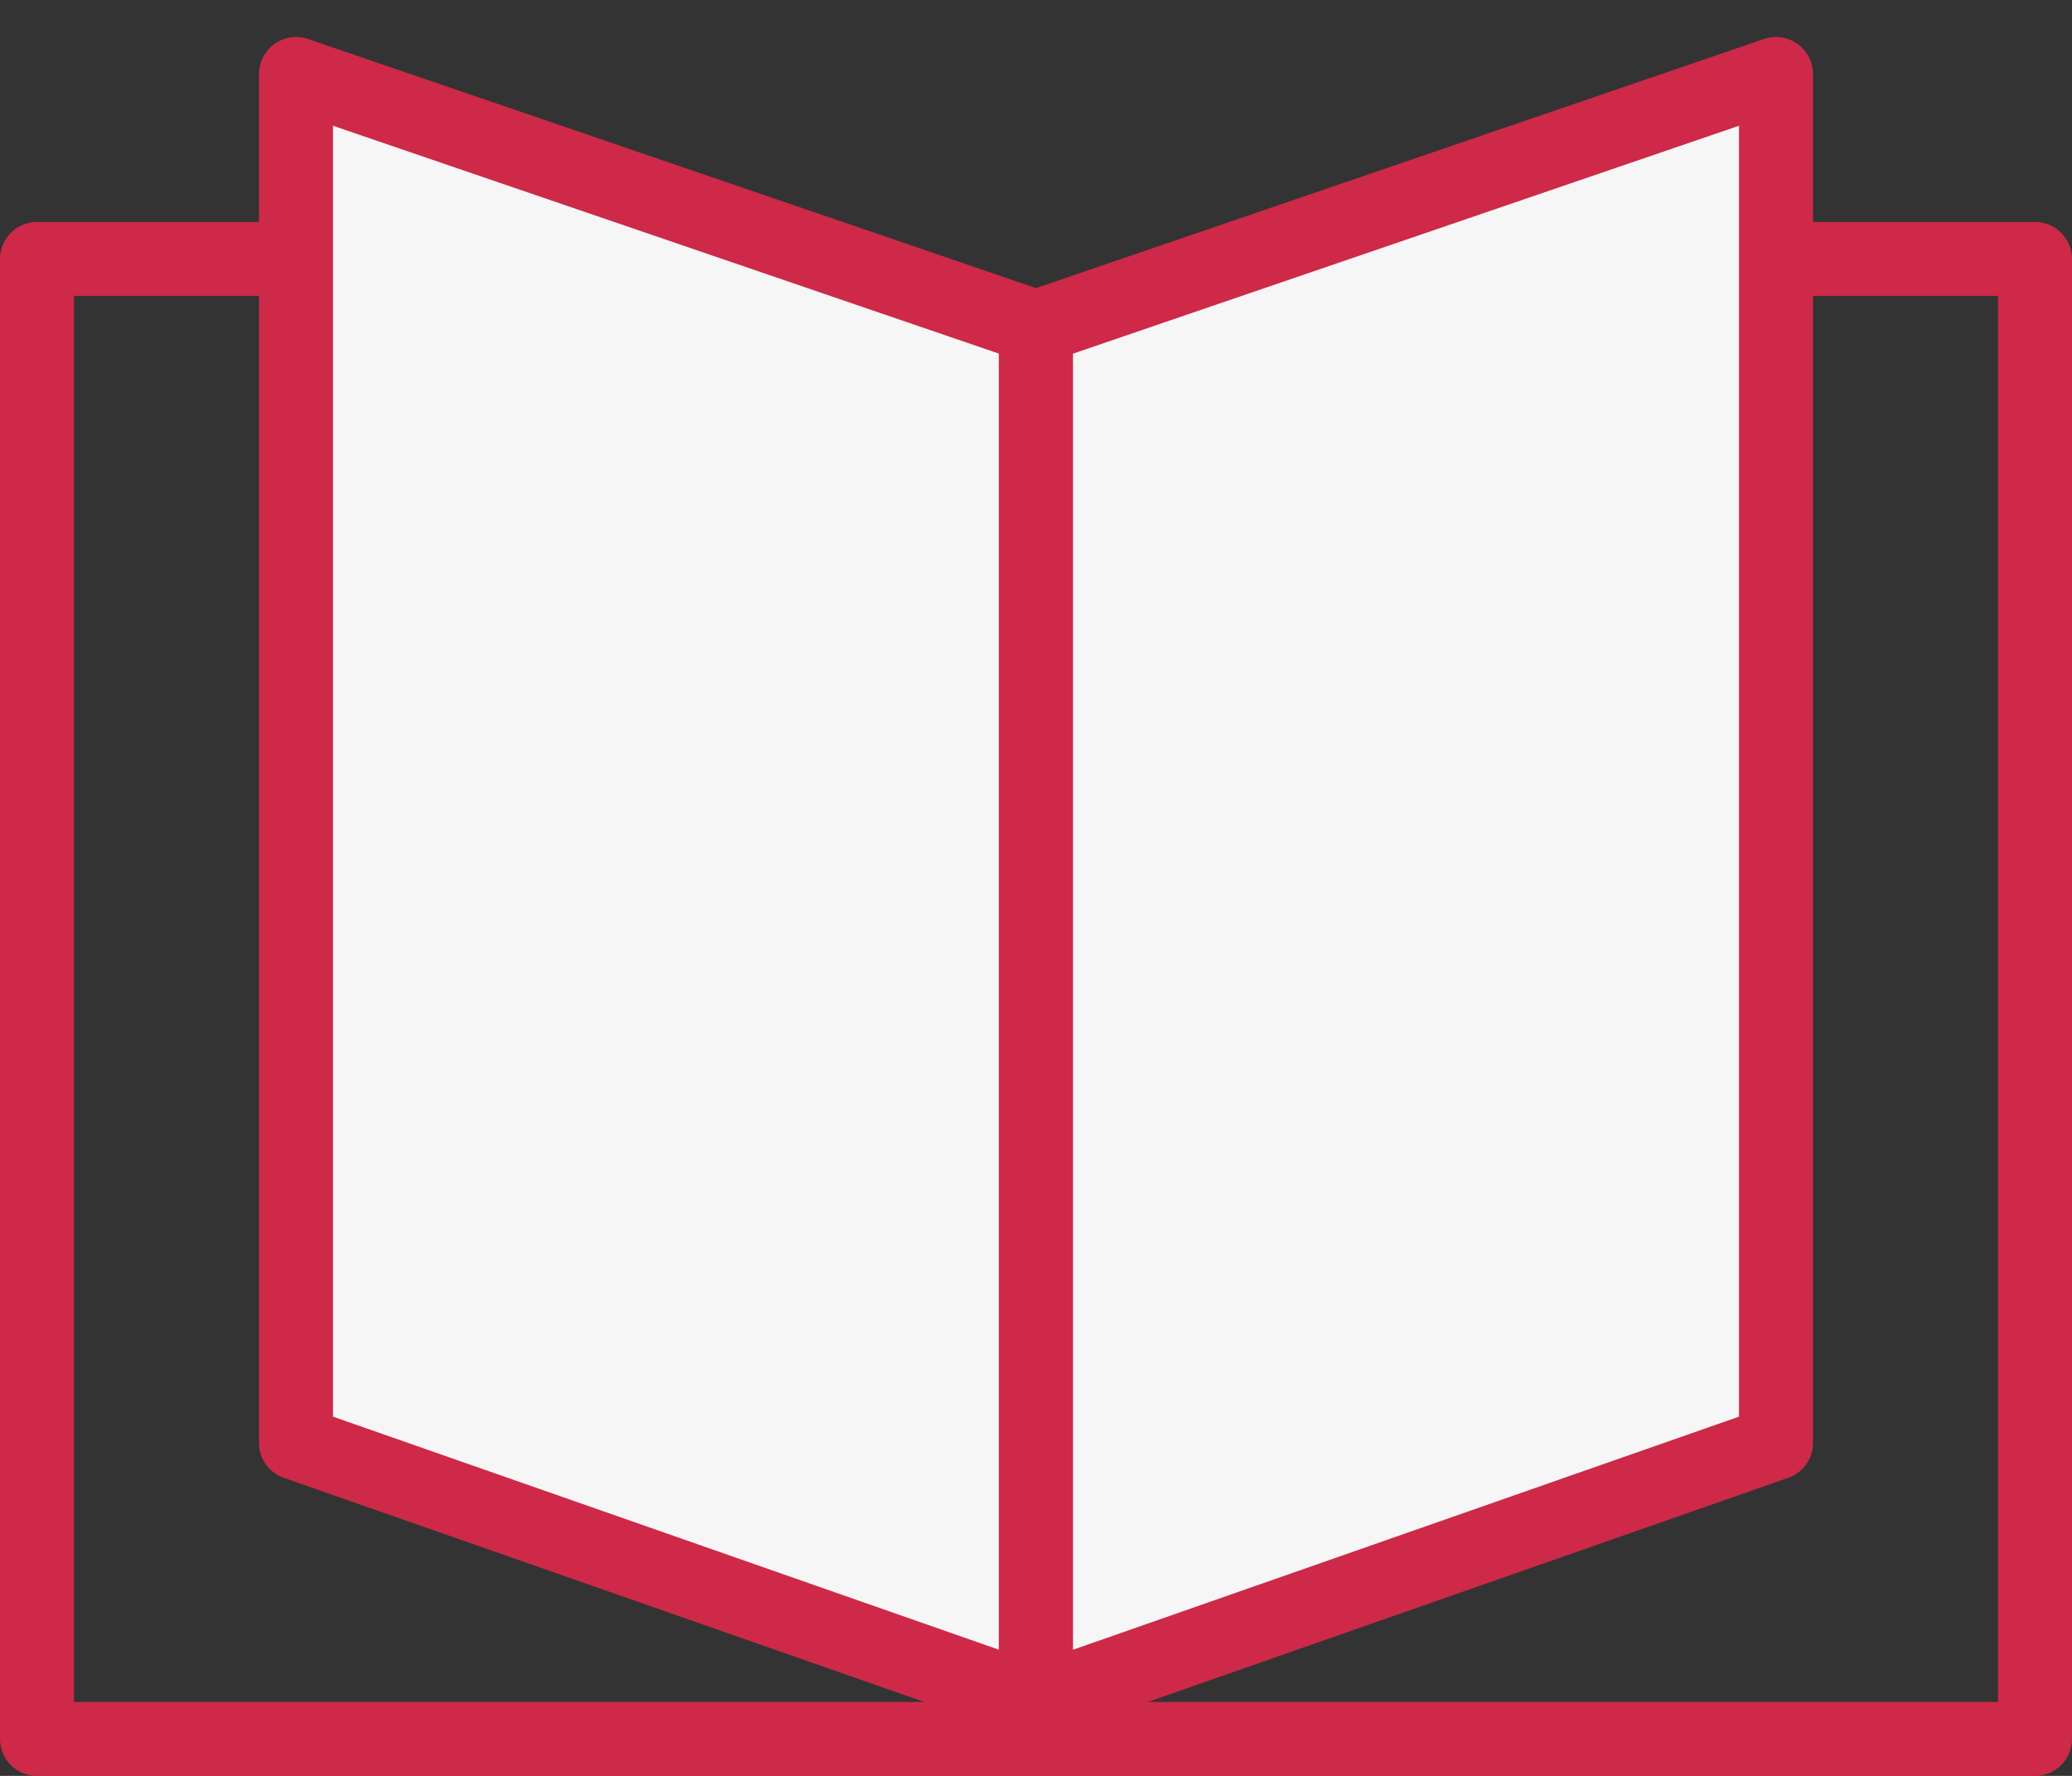
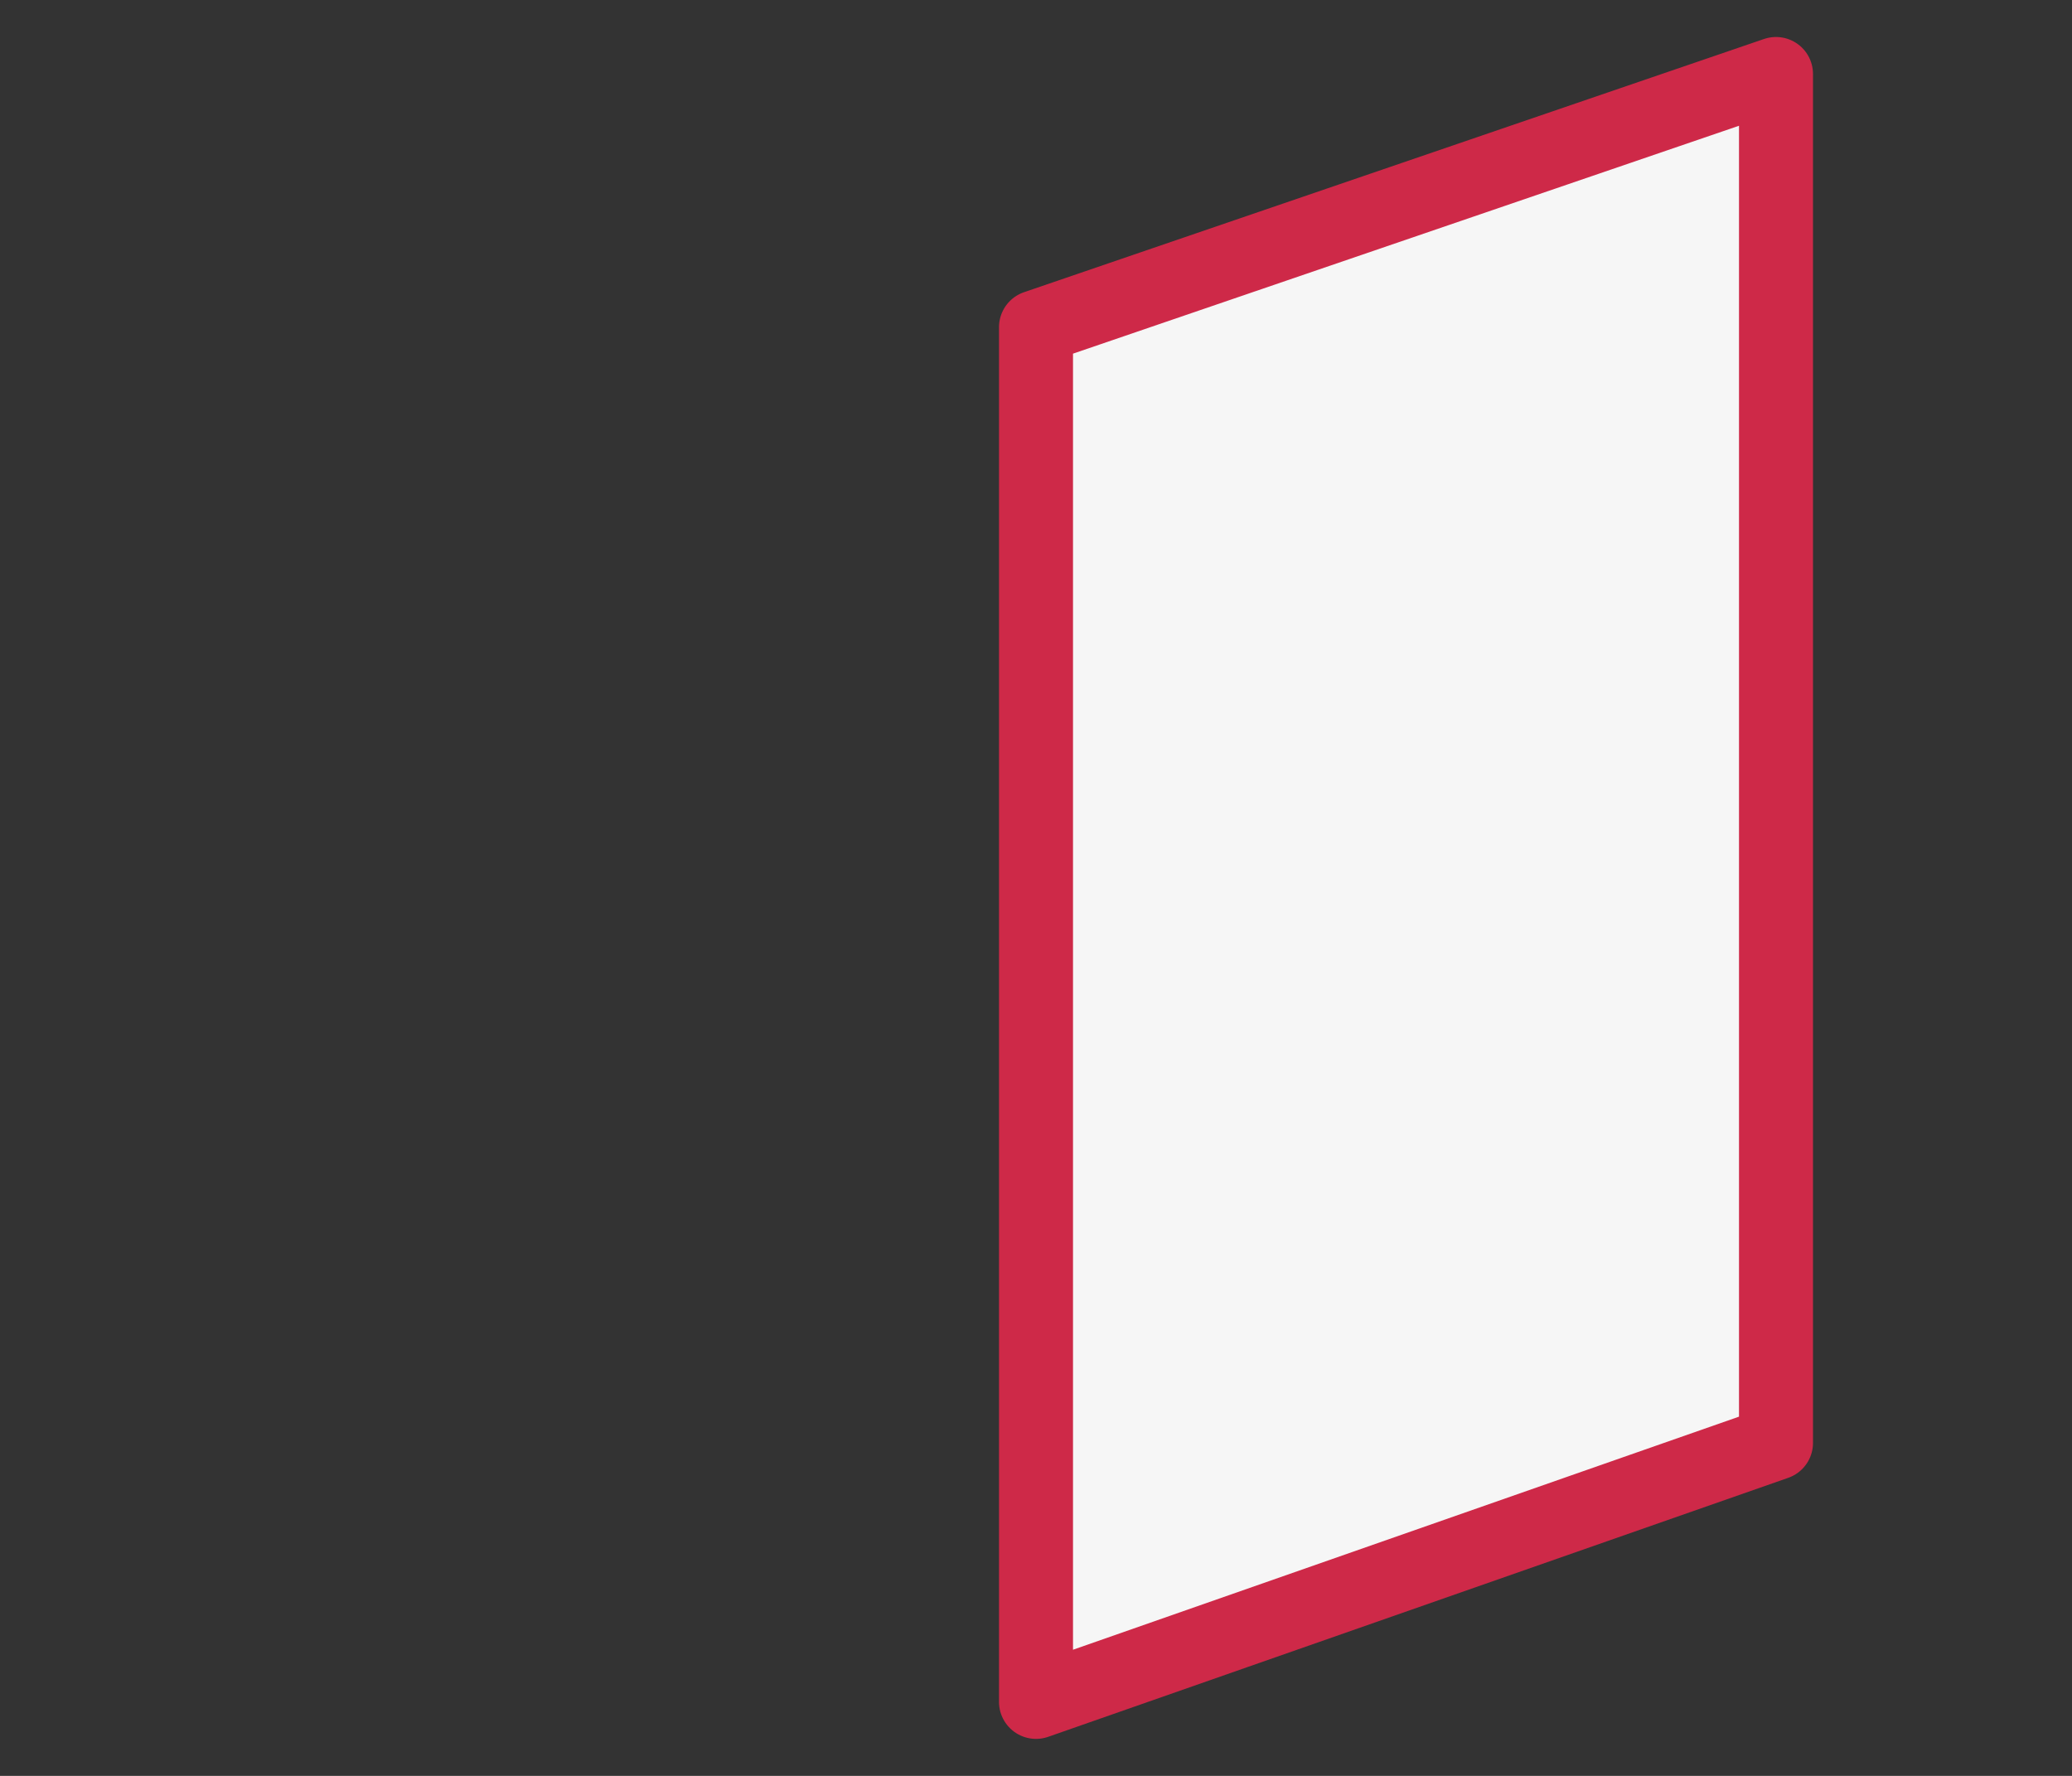
<svg xmlns="http://www.w3.org/2000/svg" width="28" height="24" viewBox="0 0 28 24" fill="none">
  <rect x="0" y="0" width="28" height="24" fill="#333333" stroke="none" />
-   <path d="M13.851 4.477C13.947 4.507 14.05 4.508 14.147 4.478L17.335 3.5H27.5V23.5H0.5V3.5H10.728L13.851 4.477Z" stroke="#CE2948" stroke-linejoin="round" />
-   <path d="M4 1L14 4.422V23L4 19.5V1Z" fill="#F6F6F6" stroke="#CE2948" stroke-linejoin="round" />
  <path d="M24 1L14 4.422V23L24 19.5V1Z" fill="#F6F6F6" stroke="#CE2948" stroke-linejoin="round" />
</svg>